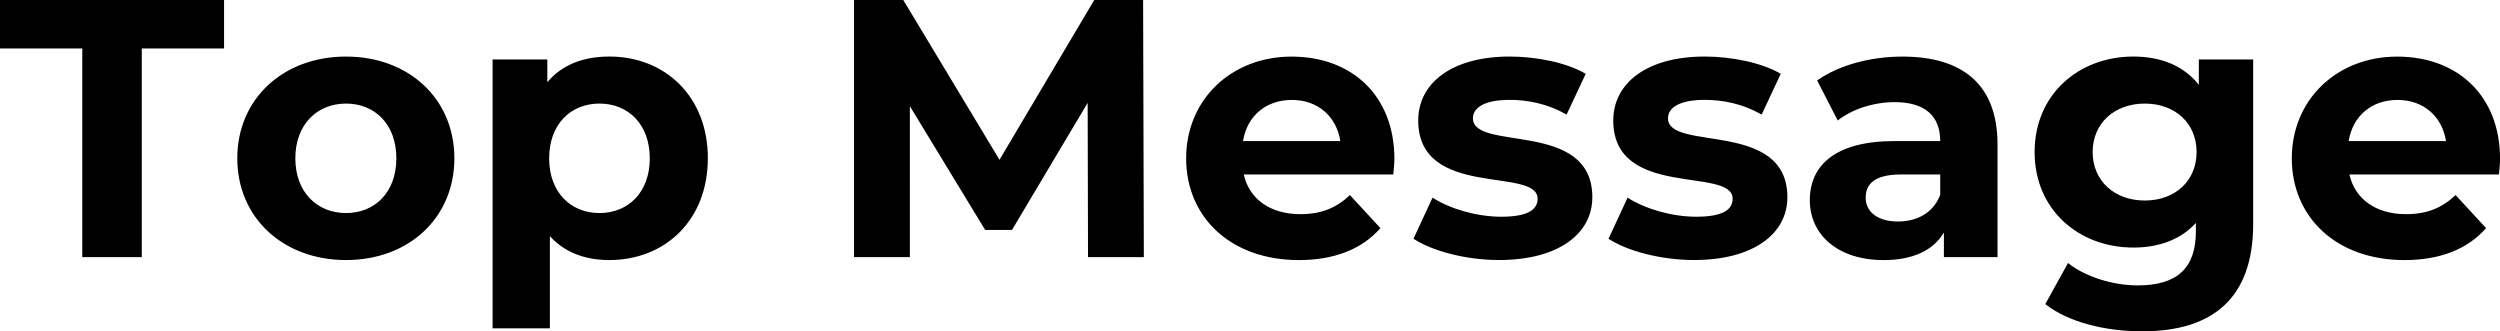
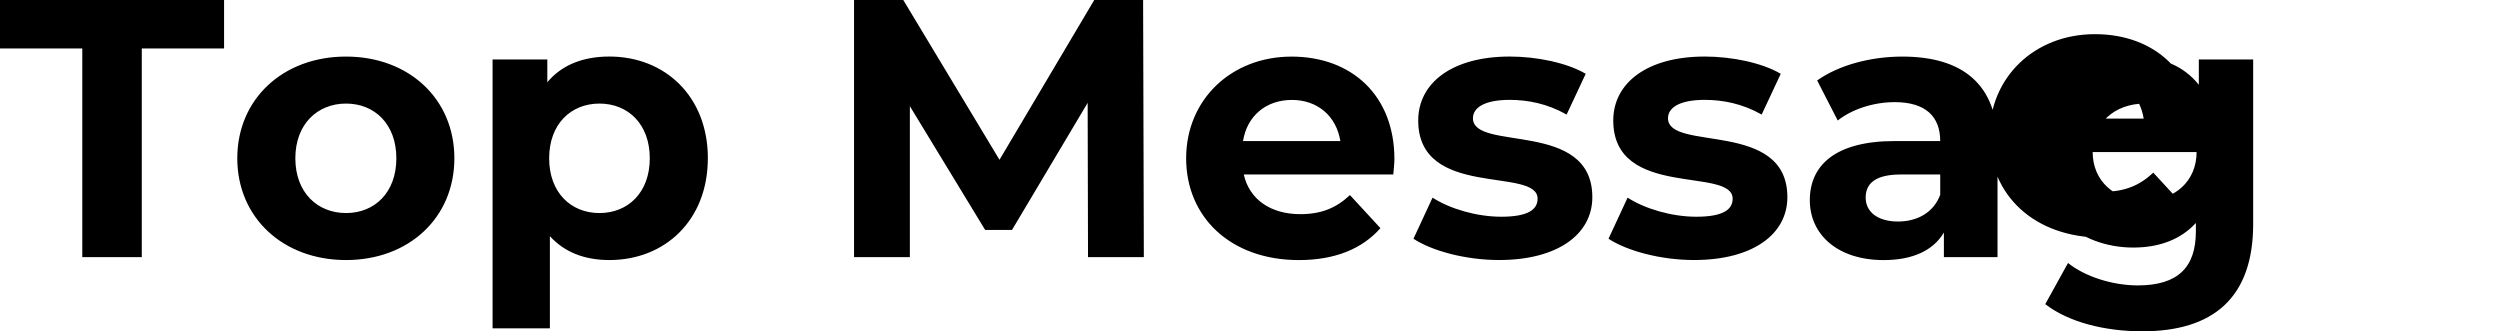
<svg xmlns="http://www.w3.org/2000/svg" width="762.26" height="101.02" viewBox="0 0 762.26 101.02">
-   <path d="M25.09 14.78H0V0h68.32v14.78H43.23V78.4H25.09V14.78zm47.26 33.49c0-18.14 14-31.02 33.15-31.02s33.04 12.88 33.04 31.02-13.89 31.02-33.04 31.02-33.15-12.88-33.15-31.02zm48.5 0c0-10.42-6.61-16.69-15.34-16.69s-15.46 6.27-15.46 16.69 6.72 16.69 15.46 16.69 15.34-6.27 15.34-16.69zm94.97 0c0 18.93-13.1 31.02-30.02 31.02-7.5 0-13.66-2.35-18.14-7.28v28.11h-17.47V18.14h16.69v6.94c4.37-5.26 10.86-7.84 18.93-7.84 16.91 0 30.02 12.1 30.02 31.02zm-17.7 0c0-10.42-6.61-16.69-15.34-16.69s-15.34 6.27-15.34 16.69 6.61 16.69 15.34 16.69 15.34-6.27 15.34-16.69zM331.74 78.4l-.11-47.04-23.07 38.75h-8.18l-22.96-37.74V78.4H260.4V0h15.01l29.34 48.72L333.64 0h14.9l.22 78.4h-17.02zm93.07-25.2h-45.58c1.68 7.5 8.06 12.1 17.25 12.1 6.38 0 10.98-1.9 15.12-5.82l9.3 10.08c-5.6 6.38-14 9.74-24.86 9.74-20.83 0-34.38-13.1-34.38-31.02s13.78-31.02 32.14-31.02 31.36 11.87 31.36 31.25c0 1.34-.22 3.25-.34 4.7zM379 43.01h29.68c-1.23-7.62-6.94-12.54-14.78-12.54s-13.66 4.82-14.9 12.54zm51.97 29.79l5.82-12.54c5.38 3.47 13.55 5.82 20.94 5.82 8.06 0 11.09-2.13 11.09-5.49 0-9.86-36.4.22-36.4-23.86 0-11.42 10.3-19.49 27.89-19.49 8.29 0 17.47 1.9 23.18 5.26l-5.82 12.43c-5.94-3.36-11.87-4.48-17.36-4.48-7.84 0-11.2 2.46-11.2 5.6 0 10.3 36.4.34 36.4 24.08 0 11.2-10.42 19.15-28.45 19.15-10.19 0-20.5-2.8-26.1-6.5zm59.47 0l5.82-12.54c5.38 3.47 13.55 5.82 20.94 5.82 8.06 0 11.09-2.13 11.09-5.49 0-9.86-36.4.22-36.4-23.86 0-11.42 10.3-19.49 27.89-19.49 8.29 0 17.47 1.9 23.18 5.26l-5.82 12.43c-5.94-3.36-11.87-4.48-17.36-4.48-7.84 0-11.2 2.46-11.2 5.6 0 10.3 36.4.34 36.4 24.08 0 11.2-10.42 19.15-28.45 19.15-10.19 0-20.5-2.8-26.1-6.5zm118.61-28.78V78.4H592.7v-7.5c-3.25 5.49-9.52 8.4-18.37 8.4-14.11 0-22.51-7.84-22.51-18.26s7.5-18.03 25.87-18.03h13.89c0-7.5-4.48-11.87-13.89-11.87-6.38 0-12.99 2.13-17.36 5.6l-6.27-12.21c6.61-4.7 16.35-7.28 25.98-7.28 18.37 0 29.01 8.51 29.01 26.77zm-17.47 15.34V53.2H579.6c-8.18 0-10.75 3.02-10.75 7.06 0 4.37 3.7 7.28 9.86 7.28 5.82 0 10.86-2.69 12.88-8.18zM687 18.14v50.18c0 22.4-12.1 32.7-33.82 32.7-11.42 0-22.51-2.8-29.57-8.29l6.94-12.54c5.15 4.14 13.55 6.83 21.28 6.83 12.32 0 17.7-5.6 17.7-16.46v-2.58c-4.59 5.04-11.2 7.5-19.04 7.5-16.69 0-30.13-11.54-30.13-29.12s13.44-29.12 30.13-29.12c8.4 0 15.34 2.8 19.94 8.62v-7.73h16.58zm-17.25 28.22c0-8.85-6.61-14.78-15.79-14.78s-15.9 5.94-15.9 14.78 6.72 14.78 15.9 14.78 15.79-5.94 15.79-14.78zm92.18 6.84h-45.58c1.68 7.5 8.06 12.1 17.25 12.1 6.38 0 10.98-1.9 15.12-5.82l9.3 10.08c-5.6 6.38-14 9.74-24.86 9.74-20.83 0-34.38-13.1-34.38-31.02s13.78-31.02 32.14-31.02 31.36 11.87 31.36 31.25c0 1.34-.22 3.25-.34 4.7zm-45.81-10.19h29.68c-1.23-7.62-6.94-12.54-14.78-12.54s-13.66 4.82-14.9 12.54z" />
+   <path d="M25.09 14.78H0V0h68.32v14.78H43.23V78.4H25.09V14.78zm47.26 33.49c0-18.14 14-31.02 33.15-31.02s33.04 12.88 33.04 31.02-13.89 31.02-33.04 31.02-33.15-12.88-33.15-31.02zm48.5 0c0-10.42-6.61-16.69-15.34-16.69s-15.46 6.27-15.46 16.69 6.72 16.69 15.46 16.69 15.34-6.27 15.34-16.69zm94.97 0c0 18.93-13.1 31.02-30.02 31.02-7.5 0-13.66-2.35-18.14-7.28v28.11h-17.47V18.14h16.69v6.94c4.37-5.26 10.86-7.84 18.93-7.84 16.91 0 30.02 12.1 30.02 31.02zm-17.7 0c0-10.42-6.61-16.69-15.34-16.69s-15.34 6.27-15.34 16.69 6.61 16.69 15.34 16.69 15.34-6.27 15.34-16.69zM331.74 78.4l-.11-47.04-23.07 38.75h-8.18l-22.96-37.74V78.4H260.4V0h15.01l29.34 48.72L333.64 0h14.9l.22 78.4h-17.02zm93.07-25.2h-45.58c1.68 7.5 8.06 12.1 17.25 12.1 6.38 0 10.98-1.9 15.12-5.82l9.3 10.08c-5.6 6.38-14 9.74-24.86 9.74-20.83 0-34.38-13.1-34.38-31.02s13.78-31.02 32.14-31.02 31.36 11.87 31.36 31.25c0 1.34-.22 3.25-.34 4.7zM379 43.01h29.68c-1.23-7.62-6.94-12.54-14.78-12.54s-13.66 4.82-14.9 12.54zm51.97 29.79l5.82-12.54c5.38 3.47 13.55 5.82 20.94 5.82 8.06 0 11.09-2.13 11.09-5.49 0-9.86-36.4.22-36.4-23.86 0-11.42 10.3-19.49 27.89-19.49 8.29 0 17.47 1.9 23.18 5.26l-5.82 12.43c-5.94-3.36-11.87-4.48-17.36-4.48-7.84 0-11.2 2.46-11.2 5.6 0 10.3 36.4.34 36.4 24.08 0 11.2-10.42 19.15-28.45 19.15-10.19 0-20.5-2.8-26.1-6.5zm59.47 0l5.82-12.54c5.38 3.47 13.55 5.82 20.94 5.82 8.06 0 11.09-2.13 11.09-5.49 0-9.86-36.4.22-36.4-23.86 0-11.42 10.3-19.49 27.89-19.49 8.29 0 17.47 1.9 23.18 5.26l-5.82 12.43c-5.94-3.36-11.87-4.48-17.36-4.48-7.84 0-11.2 2.46-11.2 5.6 0 10.3 36.4.34 36.4 24.08 0 11.2-10.42 19.15-28.45 19.15-10.19 0-20.5-2.8-26.1-6.5zm118.61-28.78V78.4H592.7v-7.5c-3.25 5.49-9.52 8.4-18.37 8.4-14.11 0-22.51-7.84-22.51-18.26s7.5-18.03 25.87-18.03h13.89c0-7.5-4.48-11.87-13.89-11.87-6.38 0-12.99 2.13-17.36 5.6l-6.27-12.21c6.61-4.7 16.35-7.28 25.98-7.28 18.37 0 29.01 8.51 29.01 26.77zm-17.47 15.34V53.2H579.6c-8.18 0-10.75 3.02-10.75 7.06 0 4.37 3.7 7.28 9.86 7.28 5.82 0 10.86-2.69 12.88-8.18zM687 18.14v50.18c0 22.4-12.1 32.7-33.82 32.7-11.42 0-22.51-2.8-29.57-8.29l6.94-12.54c5.15 4.14 13.55 6.83 21.28 6.83 12.32 0 17.7-5.6 17.7-16.46v-2.58c-4.59 5.04-11.2 7.5-19.04 7.5-16.69 0-30.13-11.54-30.13-29.12s13.44-29.12 30.13-29.12c8.4 0 15.34 2.8 19.94 8.62v-7.73h16.58zm-17.25 28.22c0-8.85-6.61-14.78-15.79-14.78s-15.9 5.94-15.9 14.78 6.72 14.78 15.9 14.78 15.79-5.94 15.79-14.78zh-45.58c1.68 7.5 8.06 12.1 17.25 12.1 6.38 0 10.98-1.9 15.12-5.82l9.3 10.08c-5.6 6.38-14 9.74-24.86 9.74-20.83 0-34.38-13.1-34.38-31.02s13.78-31.02 32.14-31.02 31.36 11.87 31.36 31.25c0 1.34-.22 3.25-.34 4.7zm-45.81-10.19h29.68c-1.23-7.62-6.94-12.54-14.78-12.54s-13.66 4.82-14.9 12.54z" />
</svg>